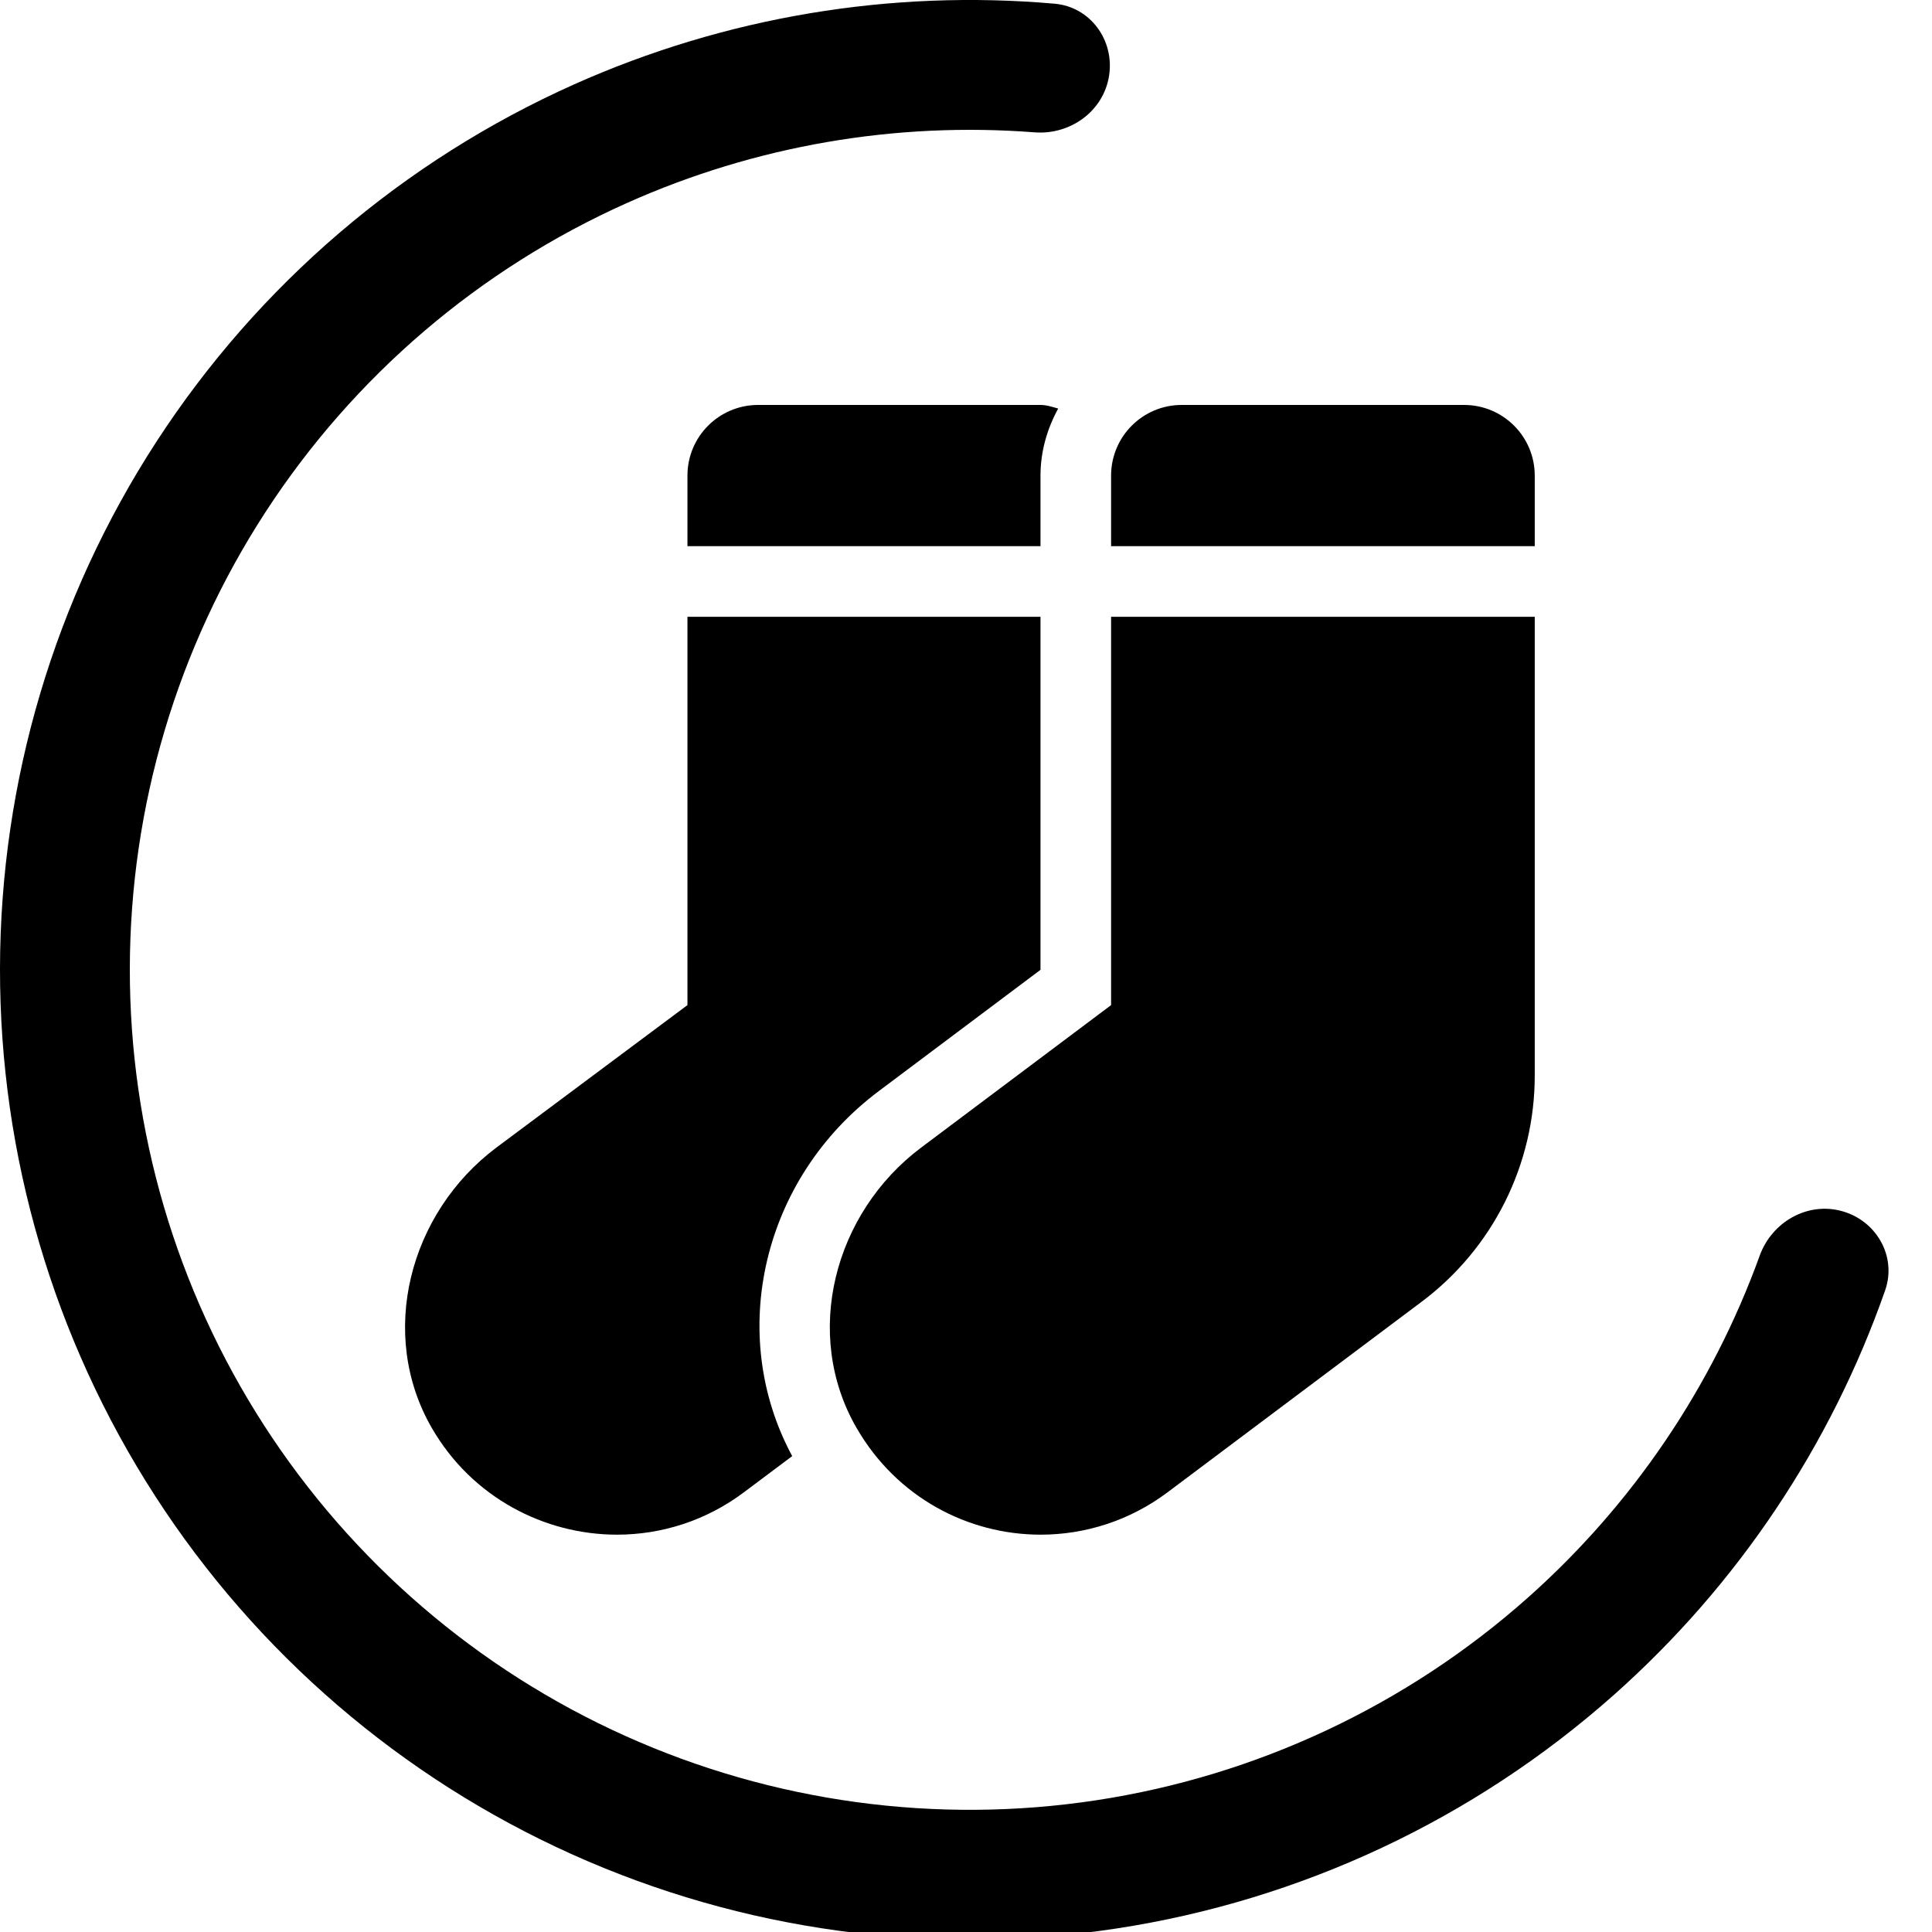
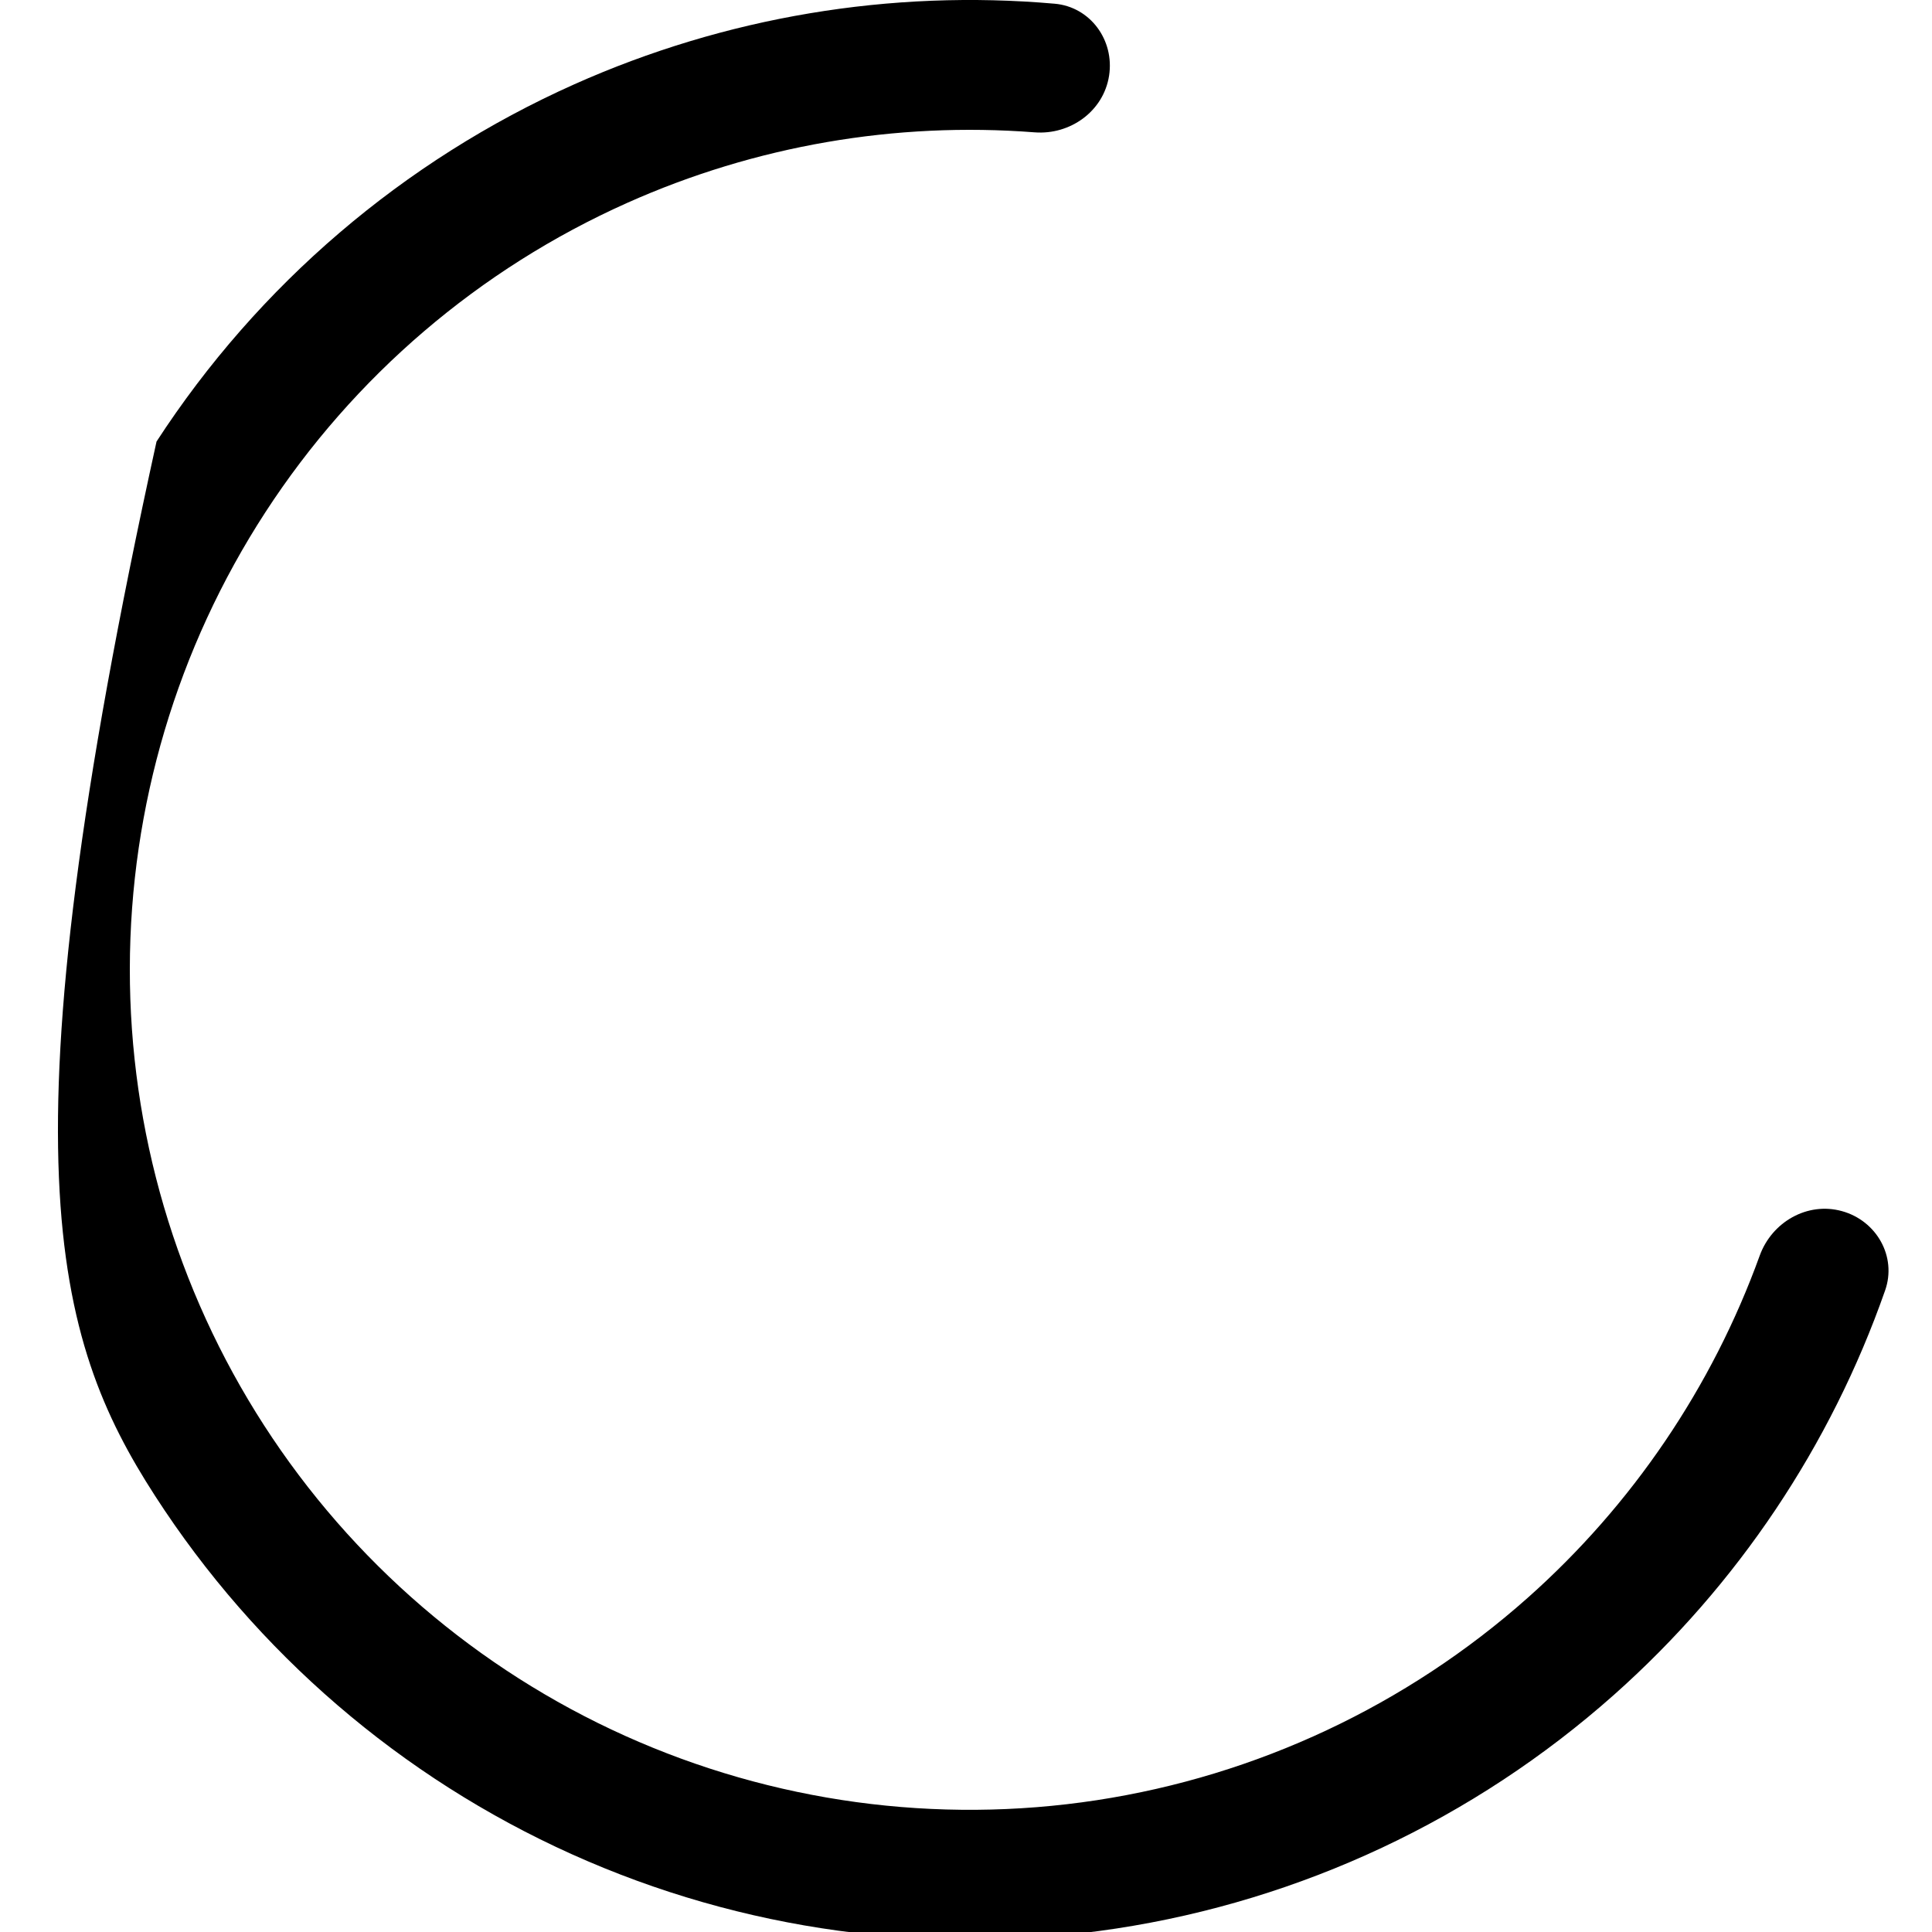
<svg xmlns="http://www.w3.org/2000/svg" width="512" height="512" viewBox="0 0 50 50" fill="none">
-   <path d="M22.74 28.24L26.928 25.099V15.962H17.791V26.012L12.844 29.701C10.594 31.39 9.768 34.522 11.176 36.957C12.218 38.76 14.095 39.717 15.969 39.717C17.113 39.717 18.267 39.36 19.253 38.62L20.502 37.684C18.797 34.522 19.728 30.499 22.74 28.24ZM26.928 12.308C26.928 11.677 27.103 11.091 27.386 10.573C27.236 10.533 27.09 10.48 26.928 10.48H19.619C18.61 10.48 17.791 11.299 17.791 12.308V14.135H26.928V12.308ZM37.891 10.48H30.582C29.573 10.48 28.755 11.299 28.755 12.308V14.135H39.719V12.308C39.719 11.299 38.9 10.48 37.891 10.48ZM28.755 26.012L23.837 29.701C21.587 31.39 20.761 34.522 22.169 36.957C23.211 38.76 25.059 39.717 26.932 39.717C28.076 39.717 29.231 39.36 30.217 38.62L36.795 33.687C37.703 33.006 38.44 32.123 38.947 31.108C39.454 30.093 39.719 28.974 39.719 27.839V15.962H28.755V26.012Z" fill="url(#paint0_linear_120_1382)" />
-   <path d="M28.703 1.959C28.846 1.042 28.219 0.177 27.294 0.096C23.05 -0.277 18.77 0.437 14.862 2.182C10.442 4.157 6.688 7.367 4.051 11.427C1.414 15.486 0.007 20.222 2.62846e-05 25.063C-0.007 29.904 1.386 34.643 4.011 38.71C6.636 42.777 10.382 45.999 14.796 47.986C19.21 49.973 24.105 50.641 28.89 49.91C33.675 49.179 38.147 47.079 41.766 43.865C44.966 41.023 47.379 37.416 48.787 33.395C49.094 32.519 48.564 31.591 47.67 31.344C46.776 31.096 45.857 31.624 45.541 32.496C44.311 35.894 42.25 38.941 39.535 41.353C36.4 44.137 32.527 45.955 28.383 46.589C24.238 47.222 19.998 46.643 16.175 44.922C12.352 43.201 9.108 40.411 6.834 36.888C4.56 33.365 3.354 29.26 3.36 25.067C3.366 20.875 4.584 16.773 6.868 13.257C9.152 9.741 12.404 6.96 16.233 5.25C19.548 3.769 23.174 3.146 26.776 3.425C27.701 3.496 28.561 2.876 28.703 1.959Z" fill="black" />
+   <path d="M28.703 1.959C28.846 1.042 28.219 0.177 27.294 0.096C23.05 -0.277 18.77 0.437 14.862 2.182C10.442 4.157 6.688 7.367 4.051 11.427C-0.007 29.904 1.386 34.643 4.011 38.71C6.636 42.777 10.382 45.999 14.796 47.986C19.21 49.973 24.105 50.641 28.89 49.91C33.675 49.179 38.147 47.079 41.766 43.865C44.966 41.023 47.379 37.416 48.787 33.395C49.094 32.519 48.564 31.591 47.67 31.344C46.776 31.096 45.857 31.624 45.541 32.496C44.311 35.894 42.25 38.941 39.535 41.353C36.4 44.137 32.527 45.955 28.383 46.589C24.238 47.222 19.998 46.643 16.175 44.922C12.352 43.201 9.108 40.411 6.834 36.888C4.56 33.365 3.354 29.26 3.36 25.067C3.366 20.875 4.584 16.773 6.868 13.257C9.152 9.741 12.404 6.96 16.233 5.25C19.548 3.769 23.174 3.146 26.776 3.425C27.701 3.496 28.561 2.876 28.703 1.959Z" fill="black" />
  <defs>
    <linearGradient id="paint0_linear_120_1382" x1="24.437" y1="0" x2="24.437" y2="50.198" gradientUnits="userSpaceOnUse">
      <stop stop-color="black" />
    </linearGradient>
  </defs>
</svg>